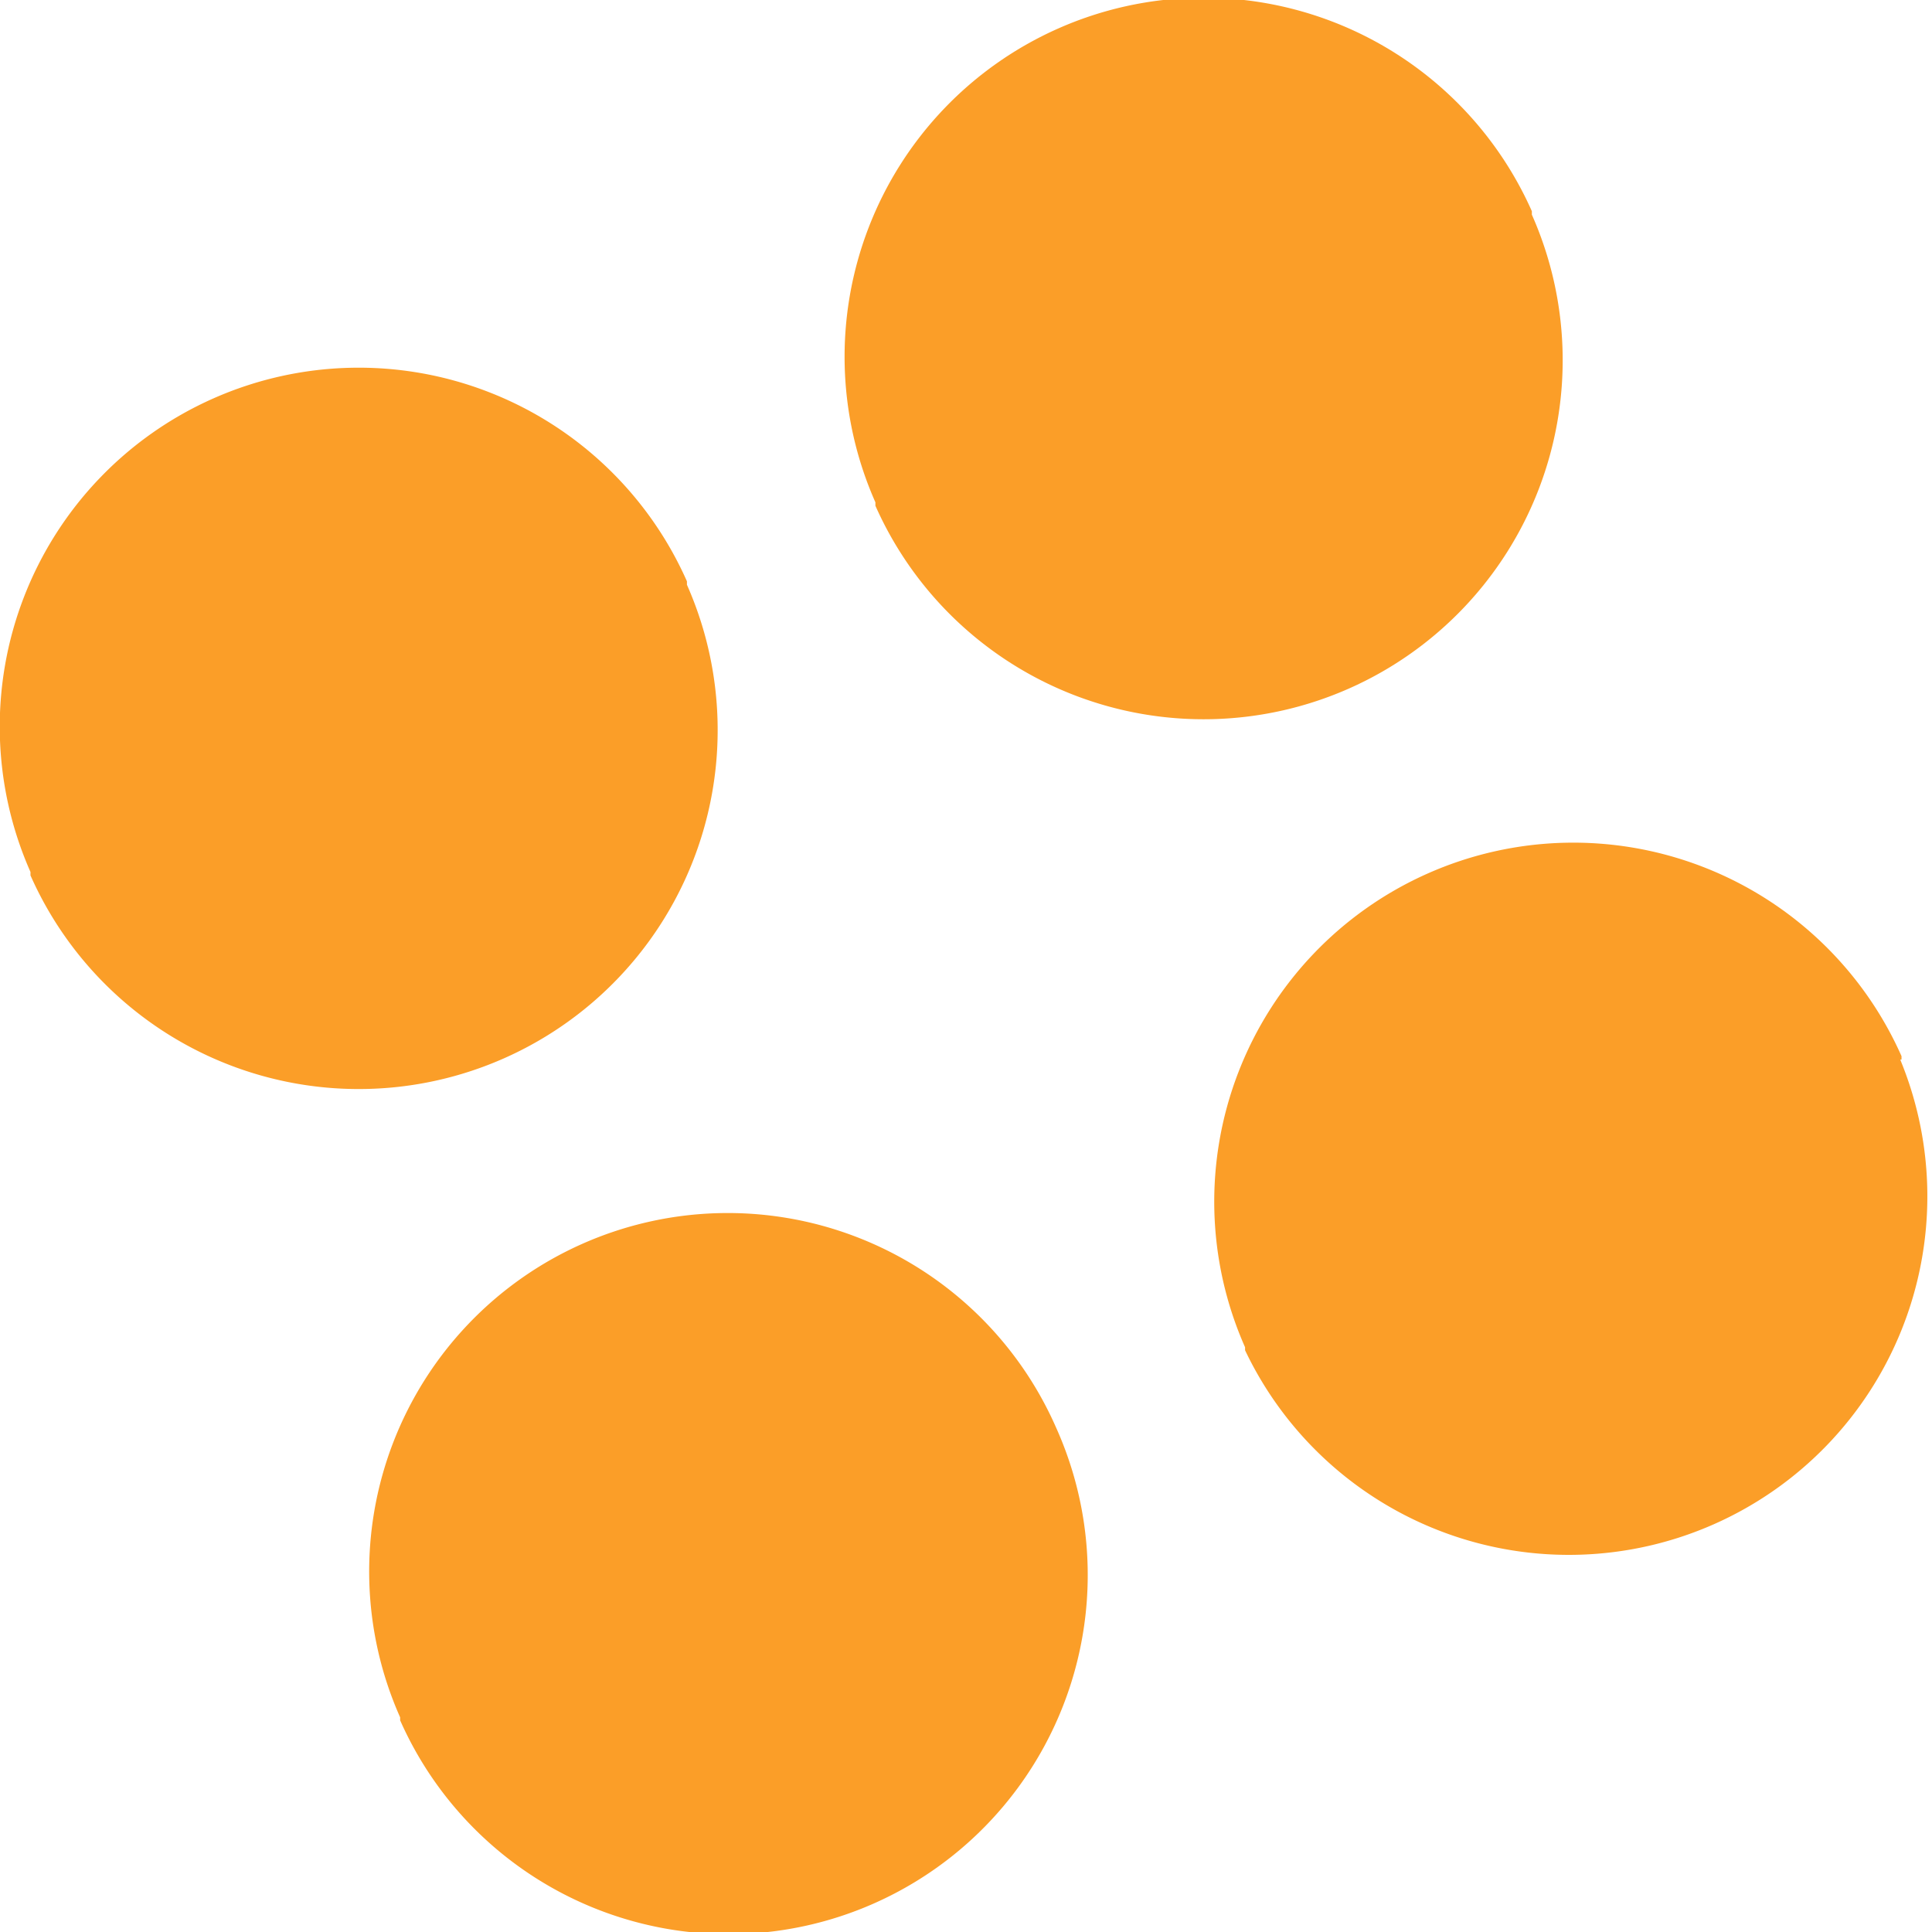
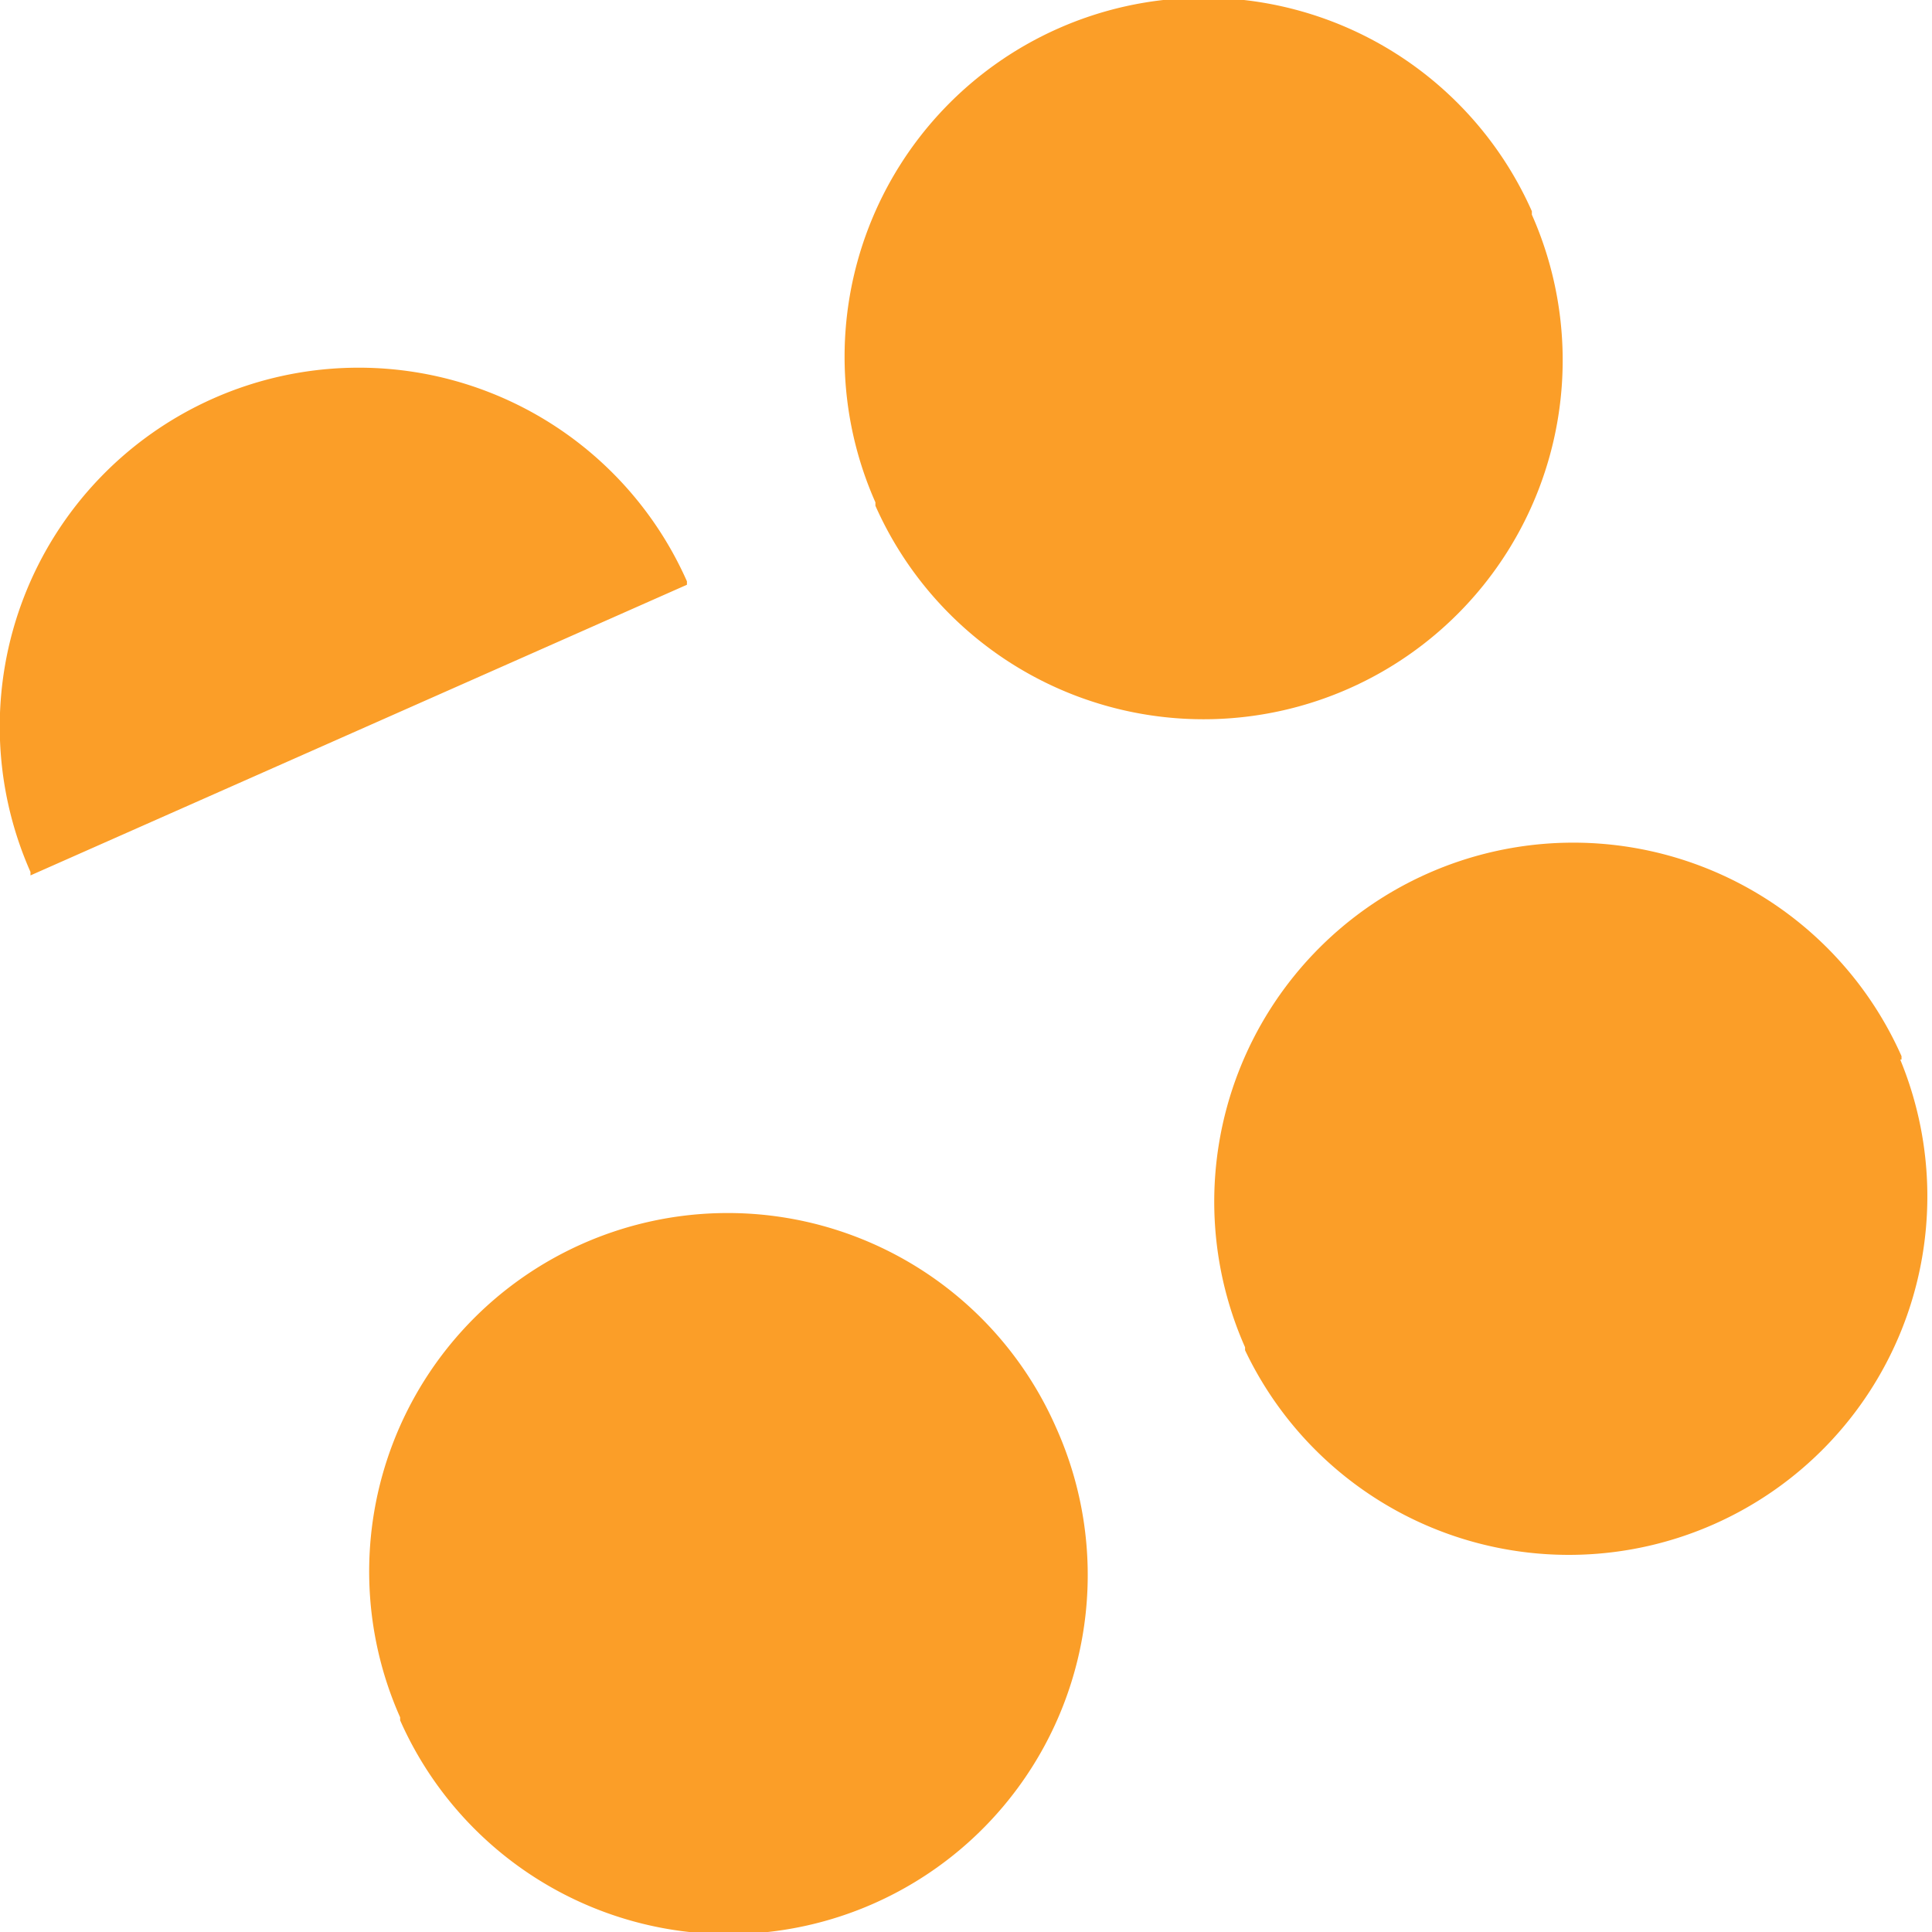
<svg xmlns="http://www.w3.org/2000/svg" id="Calque_1" data-name="Calque 1" width="45" height="45" viewBox="0 0 45 45">
-   <path id="Tracé_9" data-name="Tracé 9" d="M44.29,24.68l0-.08A8.35,8.35,0,0,0,29,31.38l0,.07a8.35,8.35,0,0,0,15.26-6.77ZM24.58,33.21A8.35,8.35,0,0,0,9.32,40l0,.07A8.35,8.35,0,0,0,24.62,33.3ZM35.68,5l0-.08A8.35,8.35,0,0,0,20.39,11.7l0,.08A8.35,8.35,0,0,0,35.68,5ZM16,13.62h0l0-.08A8.35,8.35,0,0,0,.71,20.31l0,.08A8.35,8.35,0,0,0,16,13.62Z" fill="#fb9e28" />
+   <path id="Tracé_9" data-name="Tracé 9" d="M44.29,24.68l0-.08A8.35,8.35,0,0,0,29,31.38l0,.07a8.35,8.35,0,0,0,15.26-6.77ZM24.58,33.21A8.35,8.35,0,0,0,9.32,40l0,.07A8.35,8.35,0,0,0,24.62,33.3ZM35.68,5l0-.08A8.35,8.35,0,0,0,20.39,11.7l0,.08A8.35,8.35,0,0,0,35.68,5ZM16,13.62h0l0-.08A8.35,8.35,0,0,0,.71,20.31l0,.08Z" fill="#fb9e28" />
</svg>